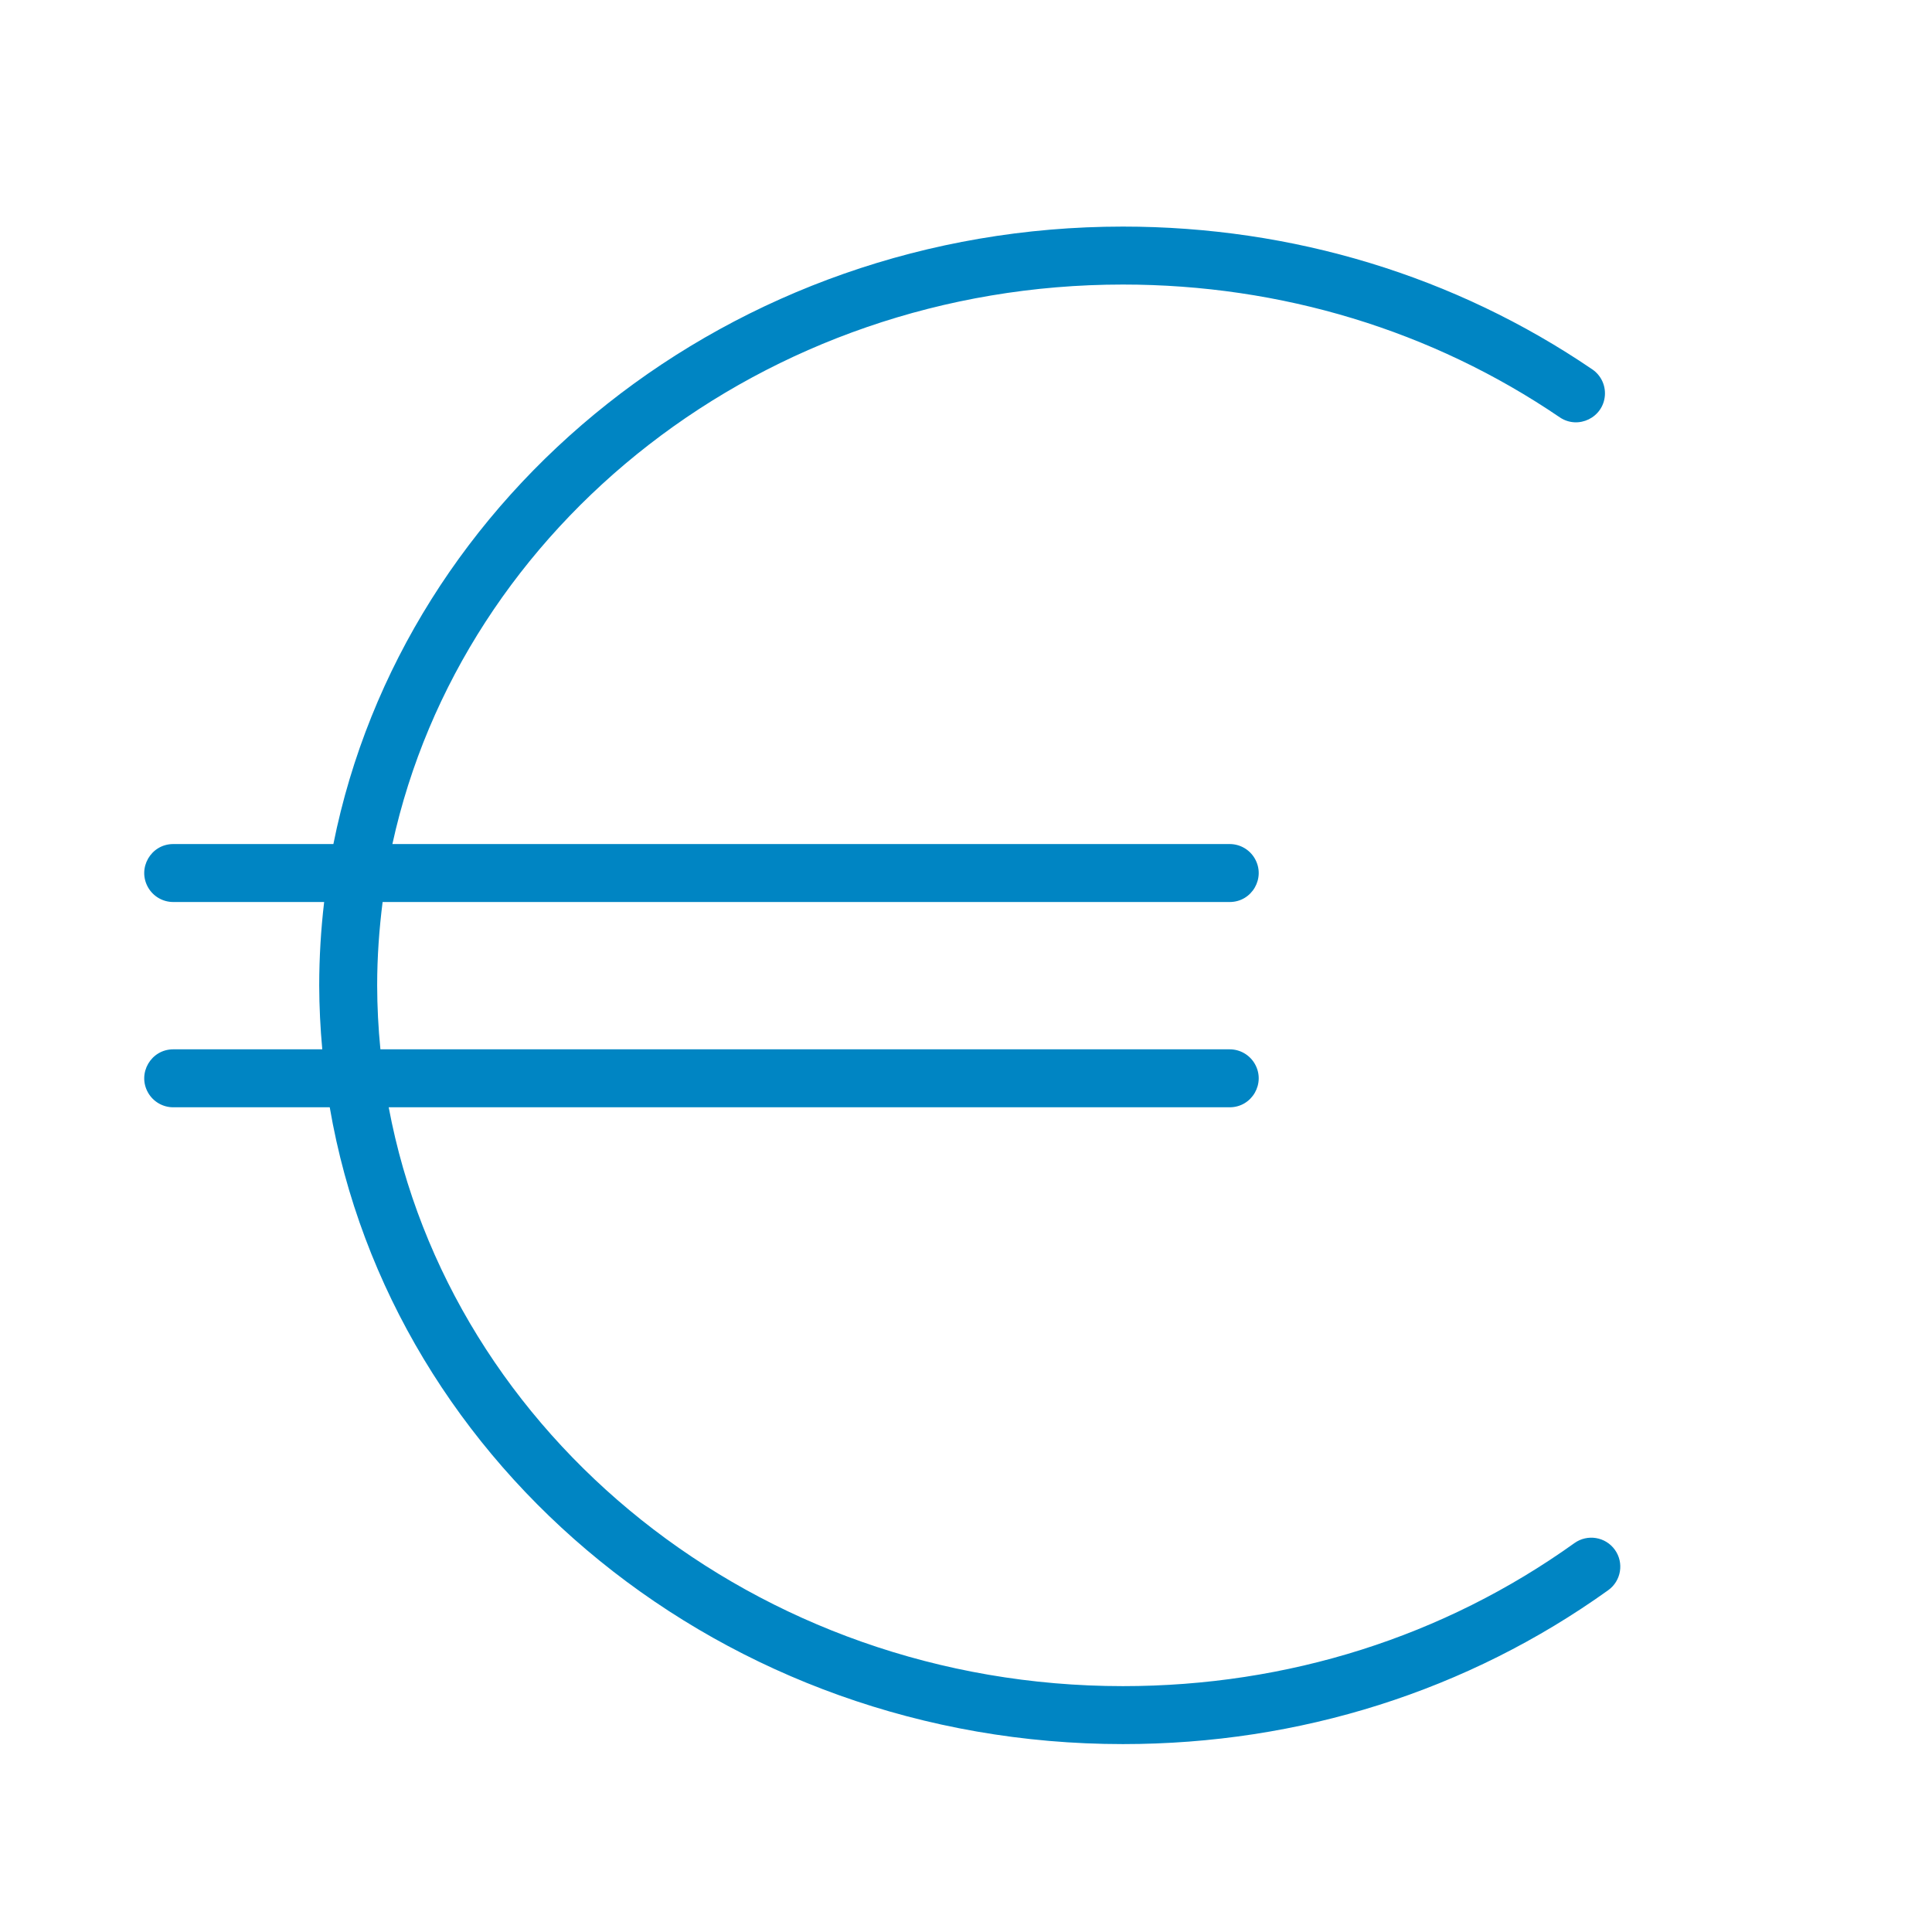
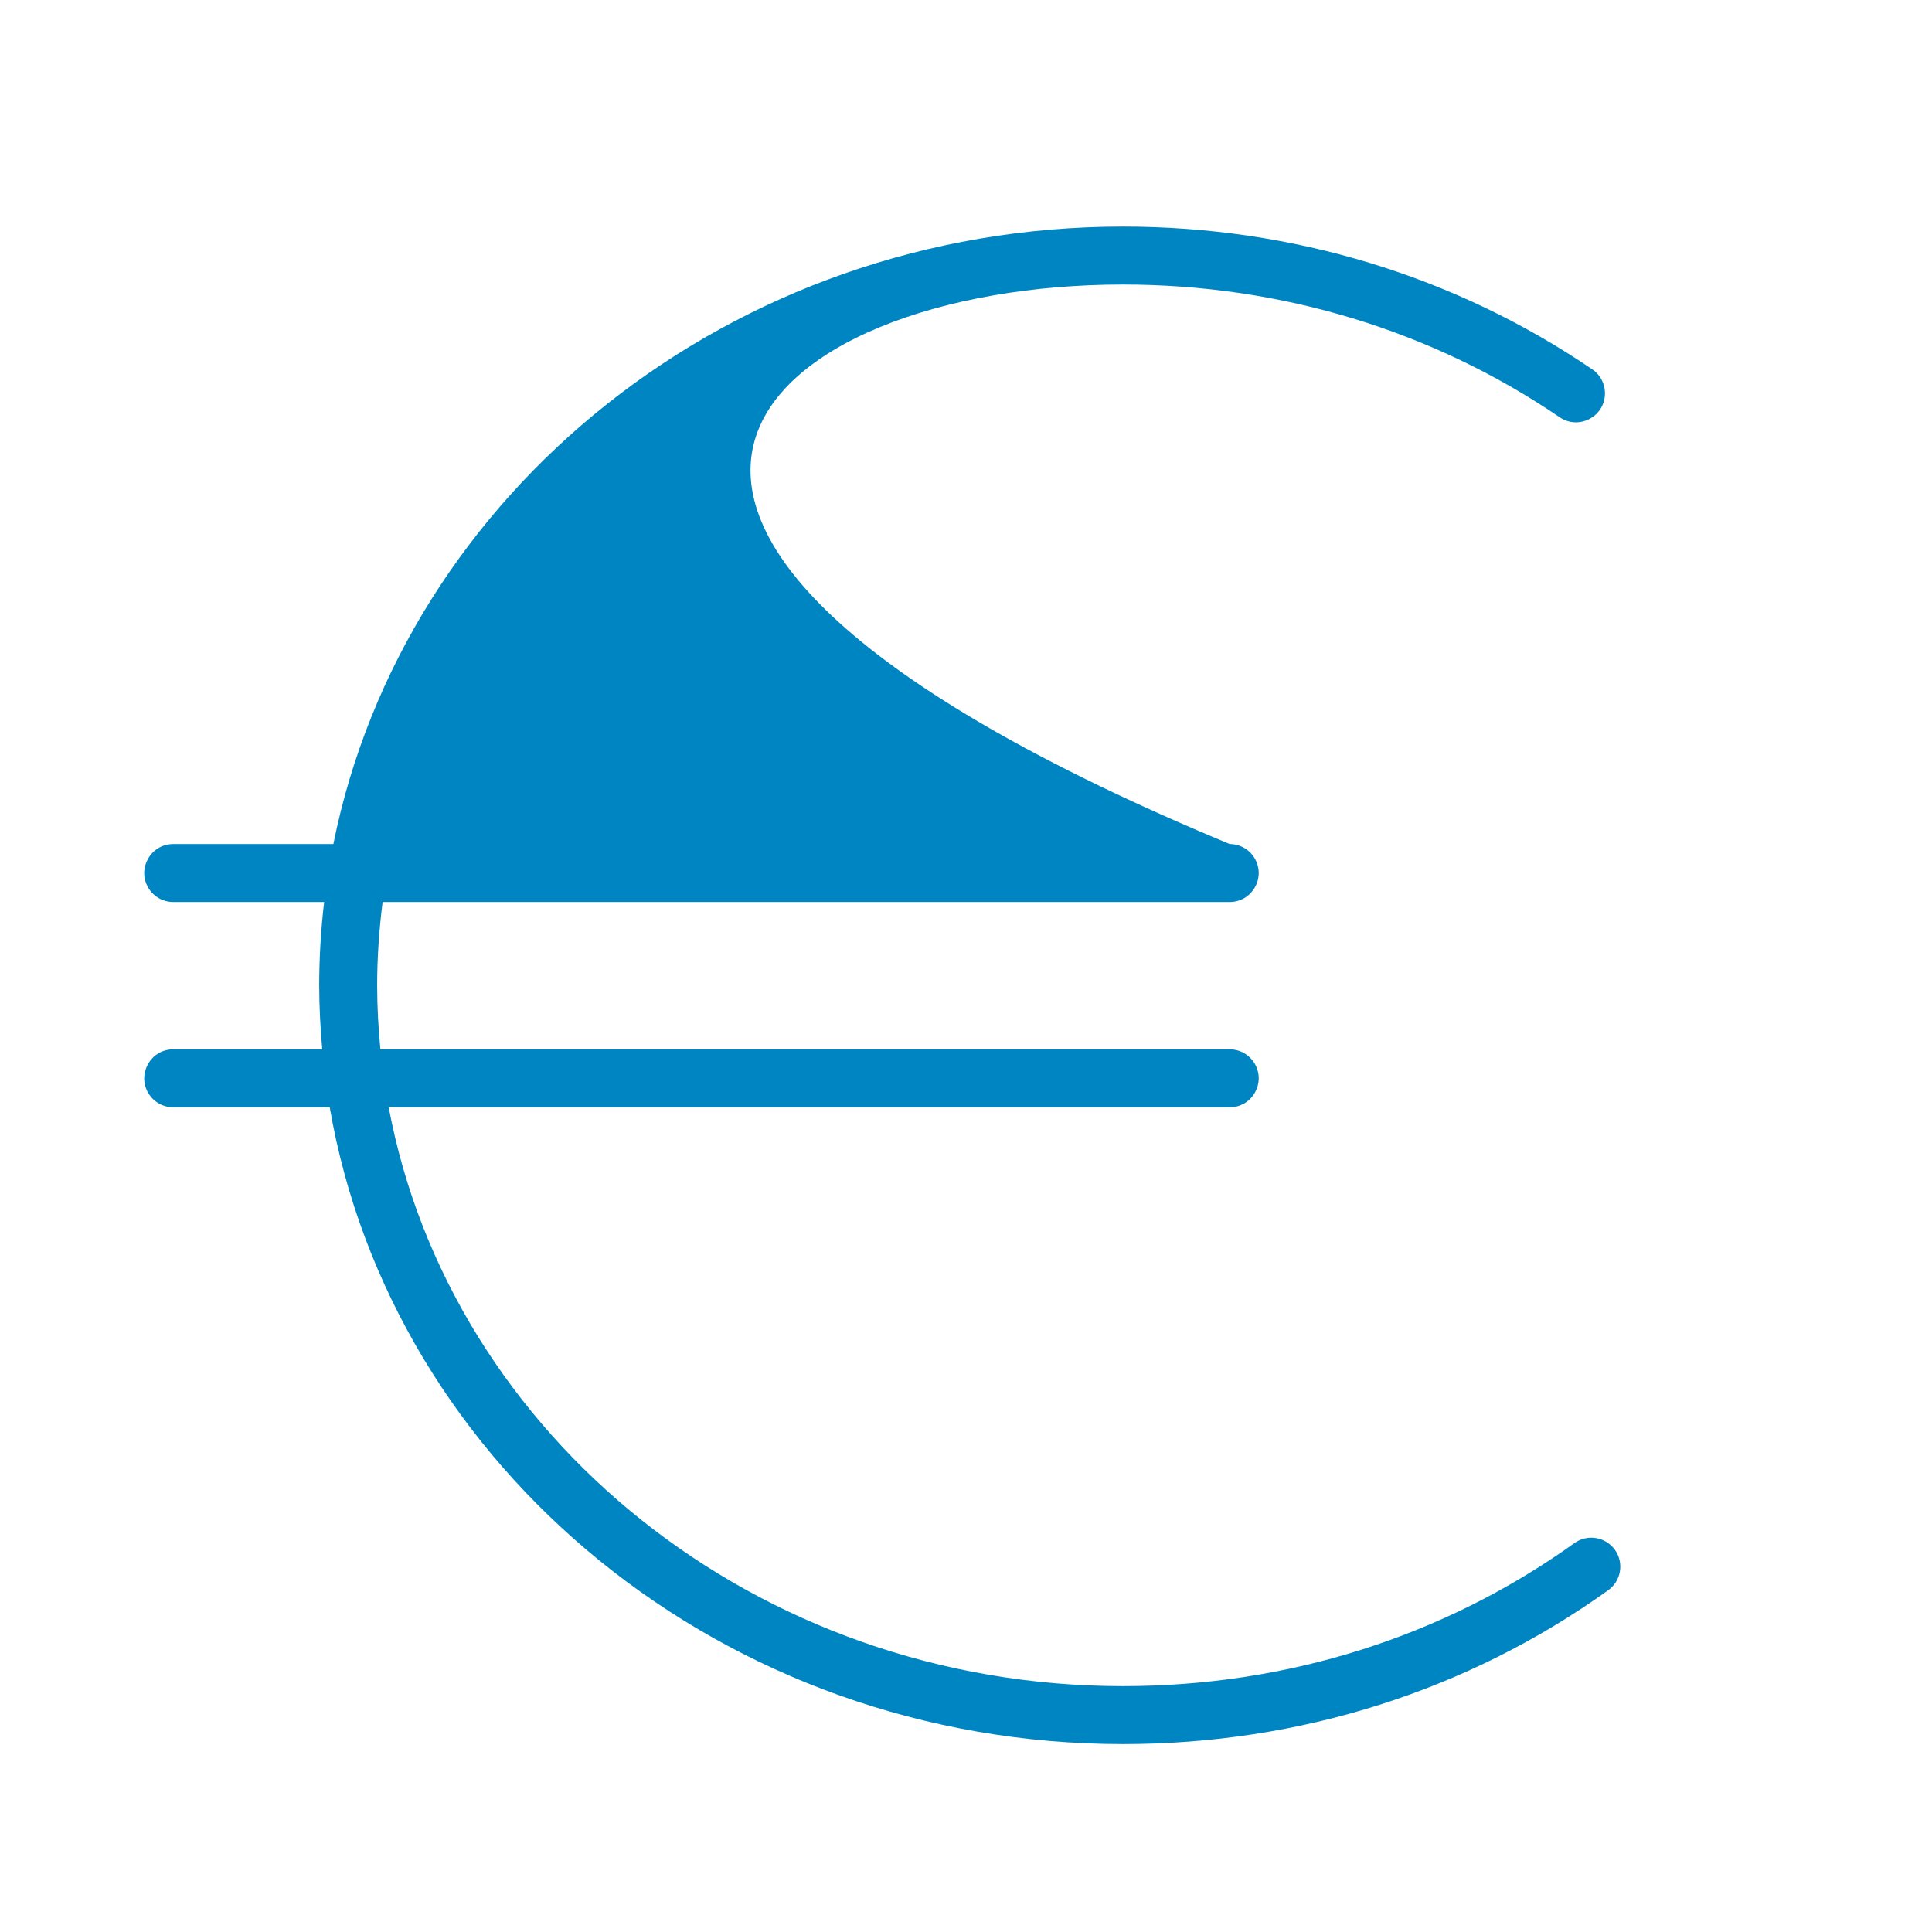
<svg xmlns="http://www.w3.org/2000/svg" viewBox="0 0 100.00 100.00" data-guides="{&quot;vertical&quot;:[],&quot;horizontal&quot;:[]}">
  <defs />
-   <path fill="#0085c3" stroke="none" fill-opacity="1" stroke-width="1" stroke-opacity="1" alignment-baseline="" baseline-shift="" color="rgb(51, 51, 51)" fill-rule="evenodd" id="tSvgb98838ebec" title="Path 4" d="M83.586 80.217C83.103 79.544 82.167 79.389 81.493 79.87C74.729 84.714 66.647 87.274 58.121 87.274C39.129 87.274 23.309 74.314 20.119 57.313C34.629 57.313 49.139 57.313 63.649 57.313C64.804 57.313 65.525 56.063 64.948 55.063C64.68 54.599 64.185 54.313 63.649 54.313C48.996 54.313 34.343 54.313 19.69 54.313C19.581 53.212 19.524 52.107 19.522 51.001C19.522 49.541 19.625 48.104 19.804 46.688C34.419 46.688 49.034 46.688 63.649 46.688C64.804 46.688 65.525 45.438 64.948 44.438C64.68 43.974 64.185 43.688 63.649 43.688C49.203 43.688 34.756 43.688 20.31 43.688C23.92 27.18 39.502 14.728 58.121 14.728C66.308 14.728 74.128 17.105 80.735 21.602C81.693 22.247 82.99 21.612 83.069 20.46C83.105 19.931 82.86 19.423 82.423 19.122C75.316 14.285 66.912 11.728 58.121 11.728C37.831 11.728 20.897 25.517 17.256 43.688C14.493 43.688 11.73 43.688 8.967 43.688C7.812 43.688 7.091 44.938 7.668 45.938C7.936 46.402 8.431 46.688 8.967 46.688C11.571 46.688 14.174 46.688 16.778 46.688C16.609 48.12 16.524 49.56 16.522 51.001C16.526 52.107 16.579 53.212 16.681 54.313C14.11 54.313 11.538 54.313 8.967 54.313C7.812 54.313 7.091 55.563 7.668 56.563C7.936 57.027 8.431 57.313 8.967 57.313C11.667 57.313 14.367 57.313 17.067 57.313C20.276 75.977 37.46 90.274 58.122 90.274C67.279 90.274 75.965 87.52 83.24 82.309C83.913 81.827 84.068 80.89 83.586 80.217Z" />
+   <path fill="#0085c3" stroke="none" fill-opacity="1" stroke-width="1" stroke-opacity="1" alignment-baseline="" baseline-shift="" color="rgb(51, 51, 51)" fill-rule="evenodd" id="tSvgb98838ebec" title="Path 4" d="M83.586 80.217C83.103 79.544 82.167 79.389 81.493 79.87C74.729 84.714 66.647 87.274 58.121 87.274C39.129 87.274 23.309 74.314 20.119 57.313C34.629 57.313 49.139 57.313 63.649 57.313C64.804 57.313 65.525 56.063 64.948 55.063C64.68 54.599 64.185 54.313 63.649 54.313C48.996 54.313 34.343 54.313 19.69 54.313C19.581 53.212 19.524 52.107 19.522 51.001C19.522 49.541 19.625 48.104 19.804 46.688C34.419 46.688 49.034 46.688 63.649 46.688C64.804 46.688 65.525 45.438 64.948 44.438C64.68 43.974 64.185 43.688 63.649 43.688C23.92 27.18 39.502 14.728 58.121 14.728C66.308 14.728 74.128 17.105 80.735 21.602C81.693 22.247 82.99 21.612 83.069 20.46C83.105 19.931 82.86 19.423 82.423 19.122C75.316 14.285 66.912 11.728 58.121 11.728C37.831 11.728 20.897 25.517 17.256 43.688C14.493 43.688 11.73 43.688 8.967 43.688C7.812 43.688 7.091 44.938 7.668 45.938C7.936 46.402 8.431 46.688 8.967 46.688C11.571 46.688 14.174 46.688 16.778 46.688C16.609 48.12 16.524 49.56 16.522 51.001C16.526 52.107 16.579 53.212 16.681 54.313C14.11 54.313 11.538 54.313 8.967 54.313C7.812 54.313 7.091 55.563 7.668 56.563C7.936 57.027 8.431 57.313 8.967 57.313C11.667 57.313 14.367 57.313 17.067 57.313C20.276 75.977 37.46 90.274 58.122 90.274C67.279 90.274 75.965 87.52 83.24 82.309C83.913 81.827 84.068 80.89 83.586 80.217Z" />
</svg>